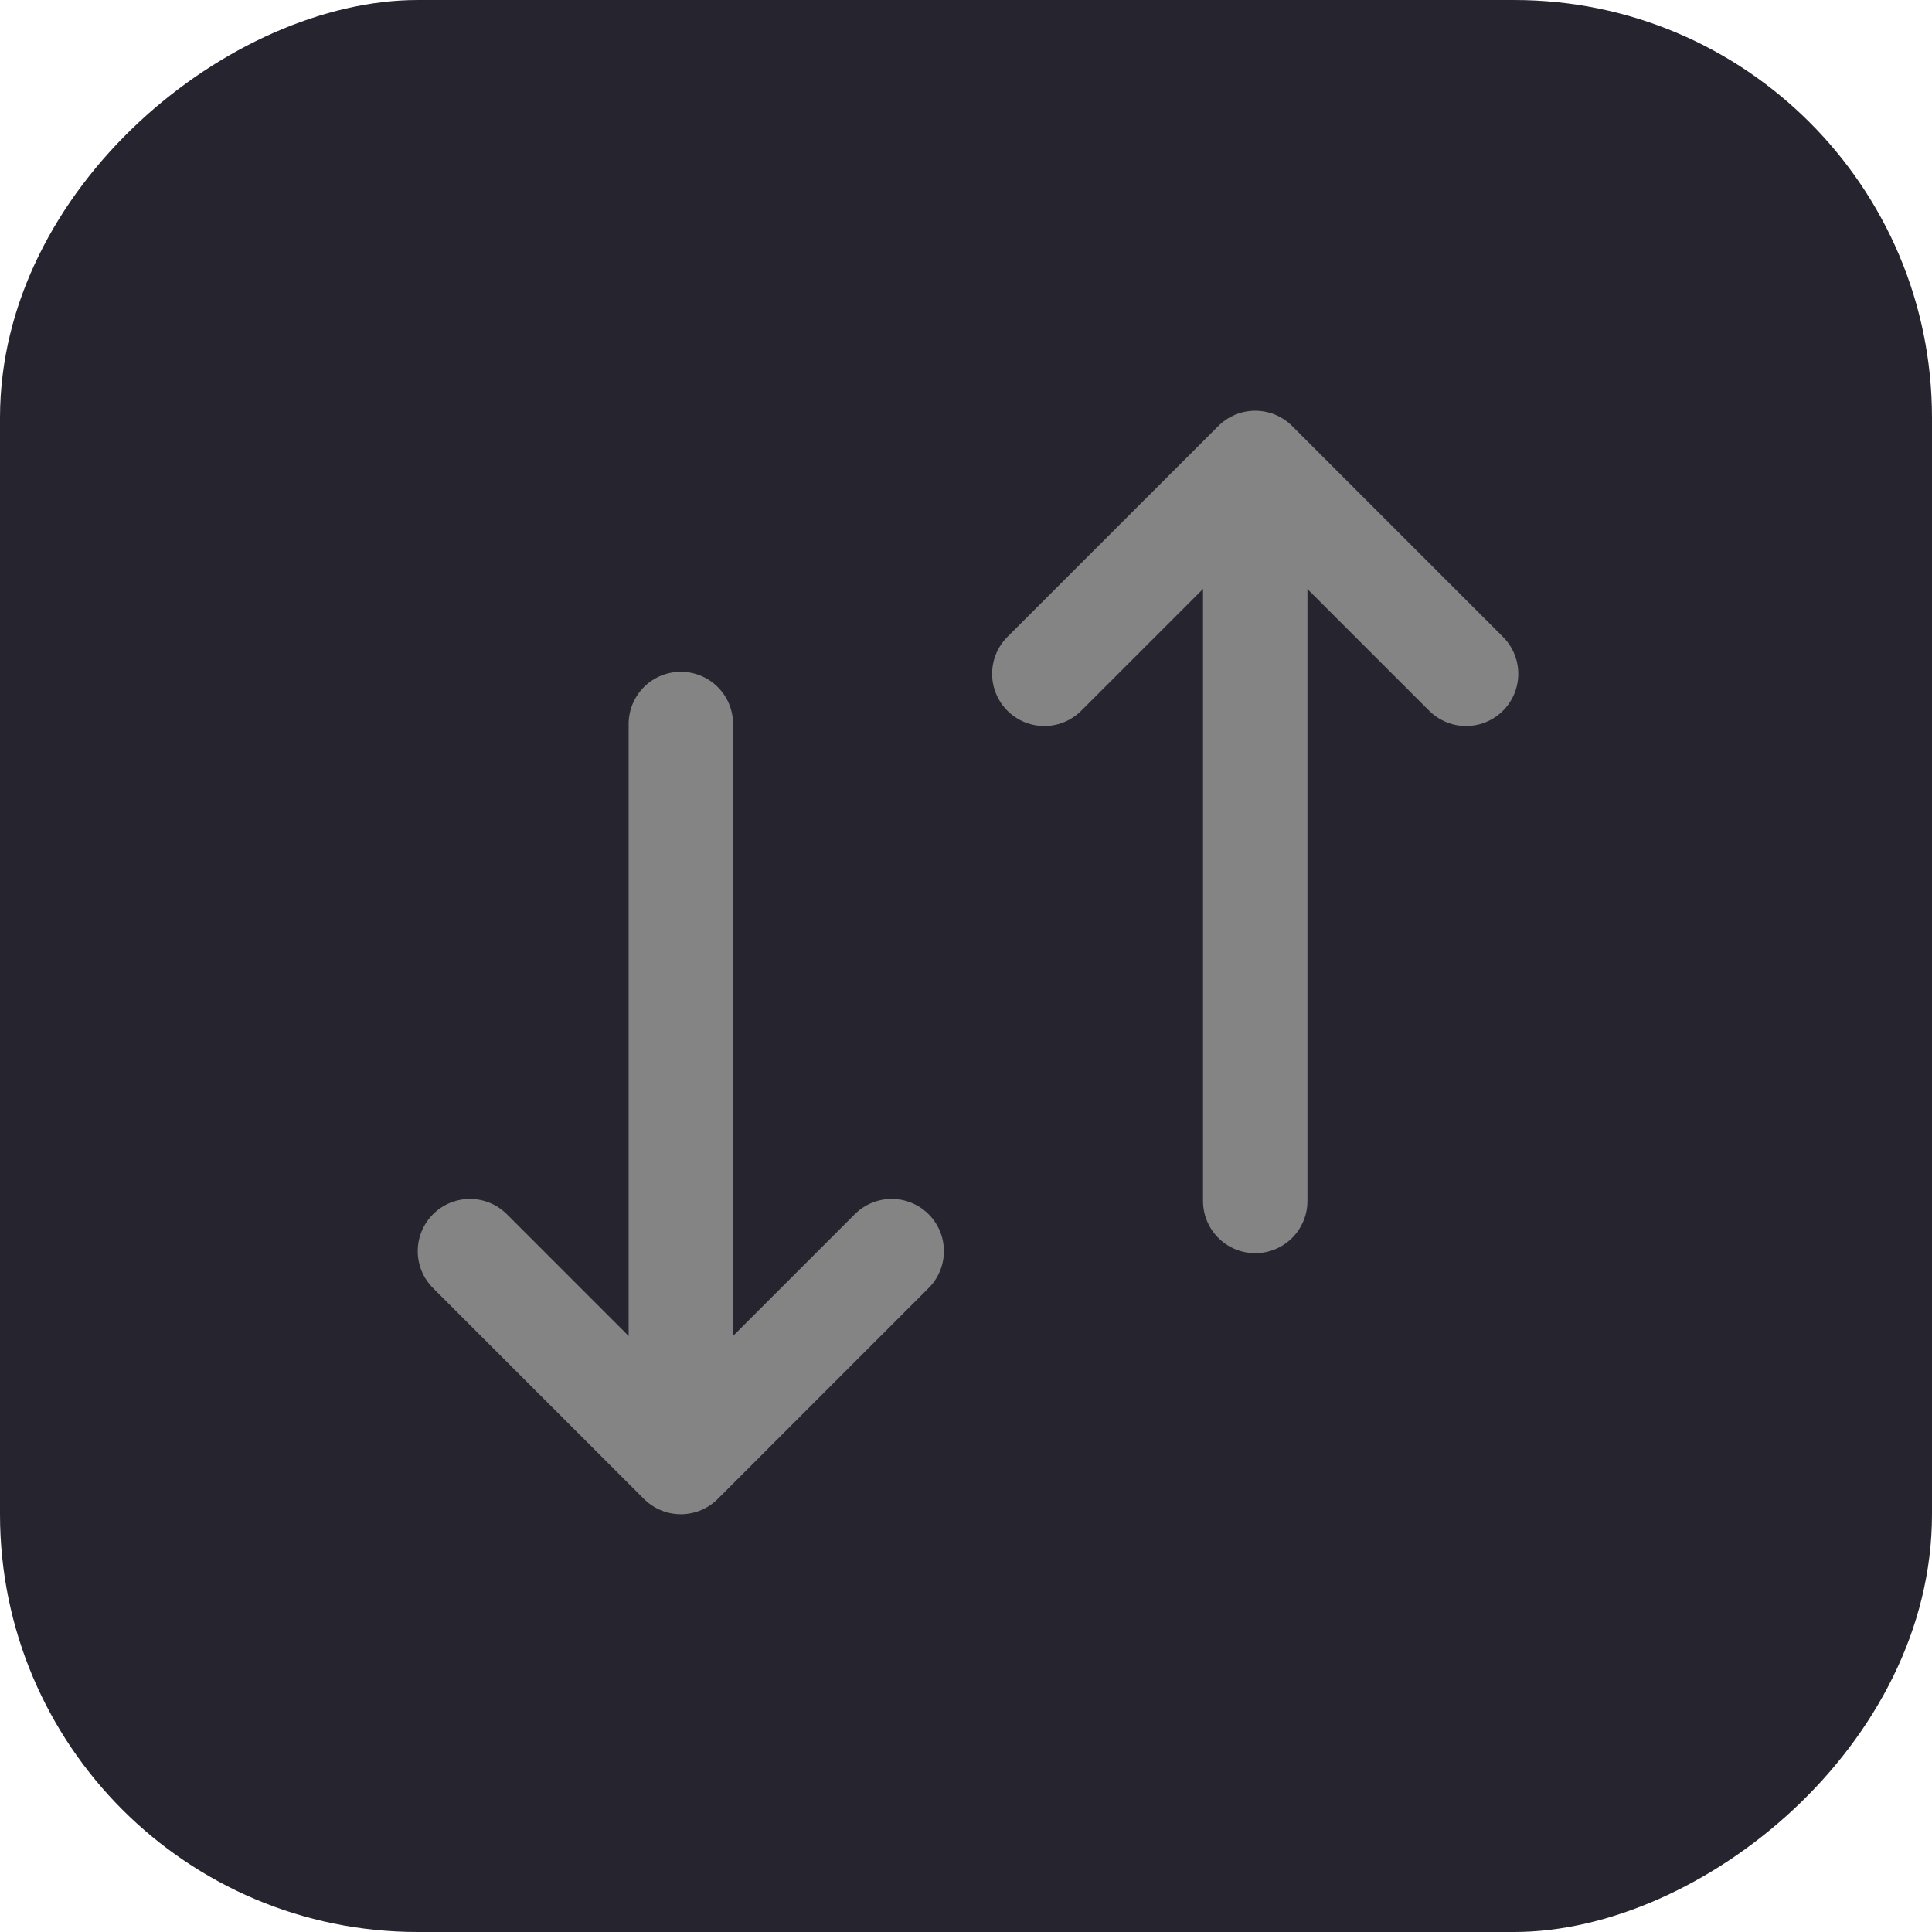
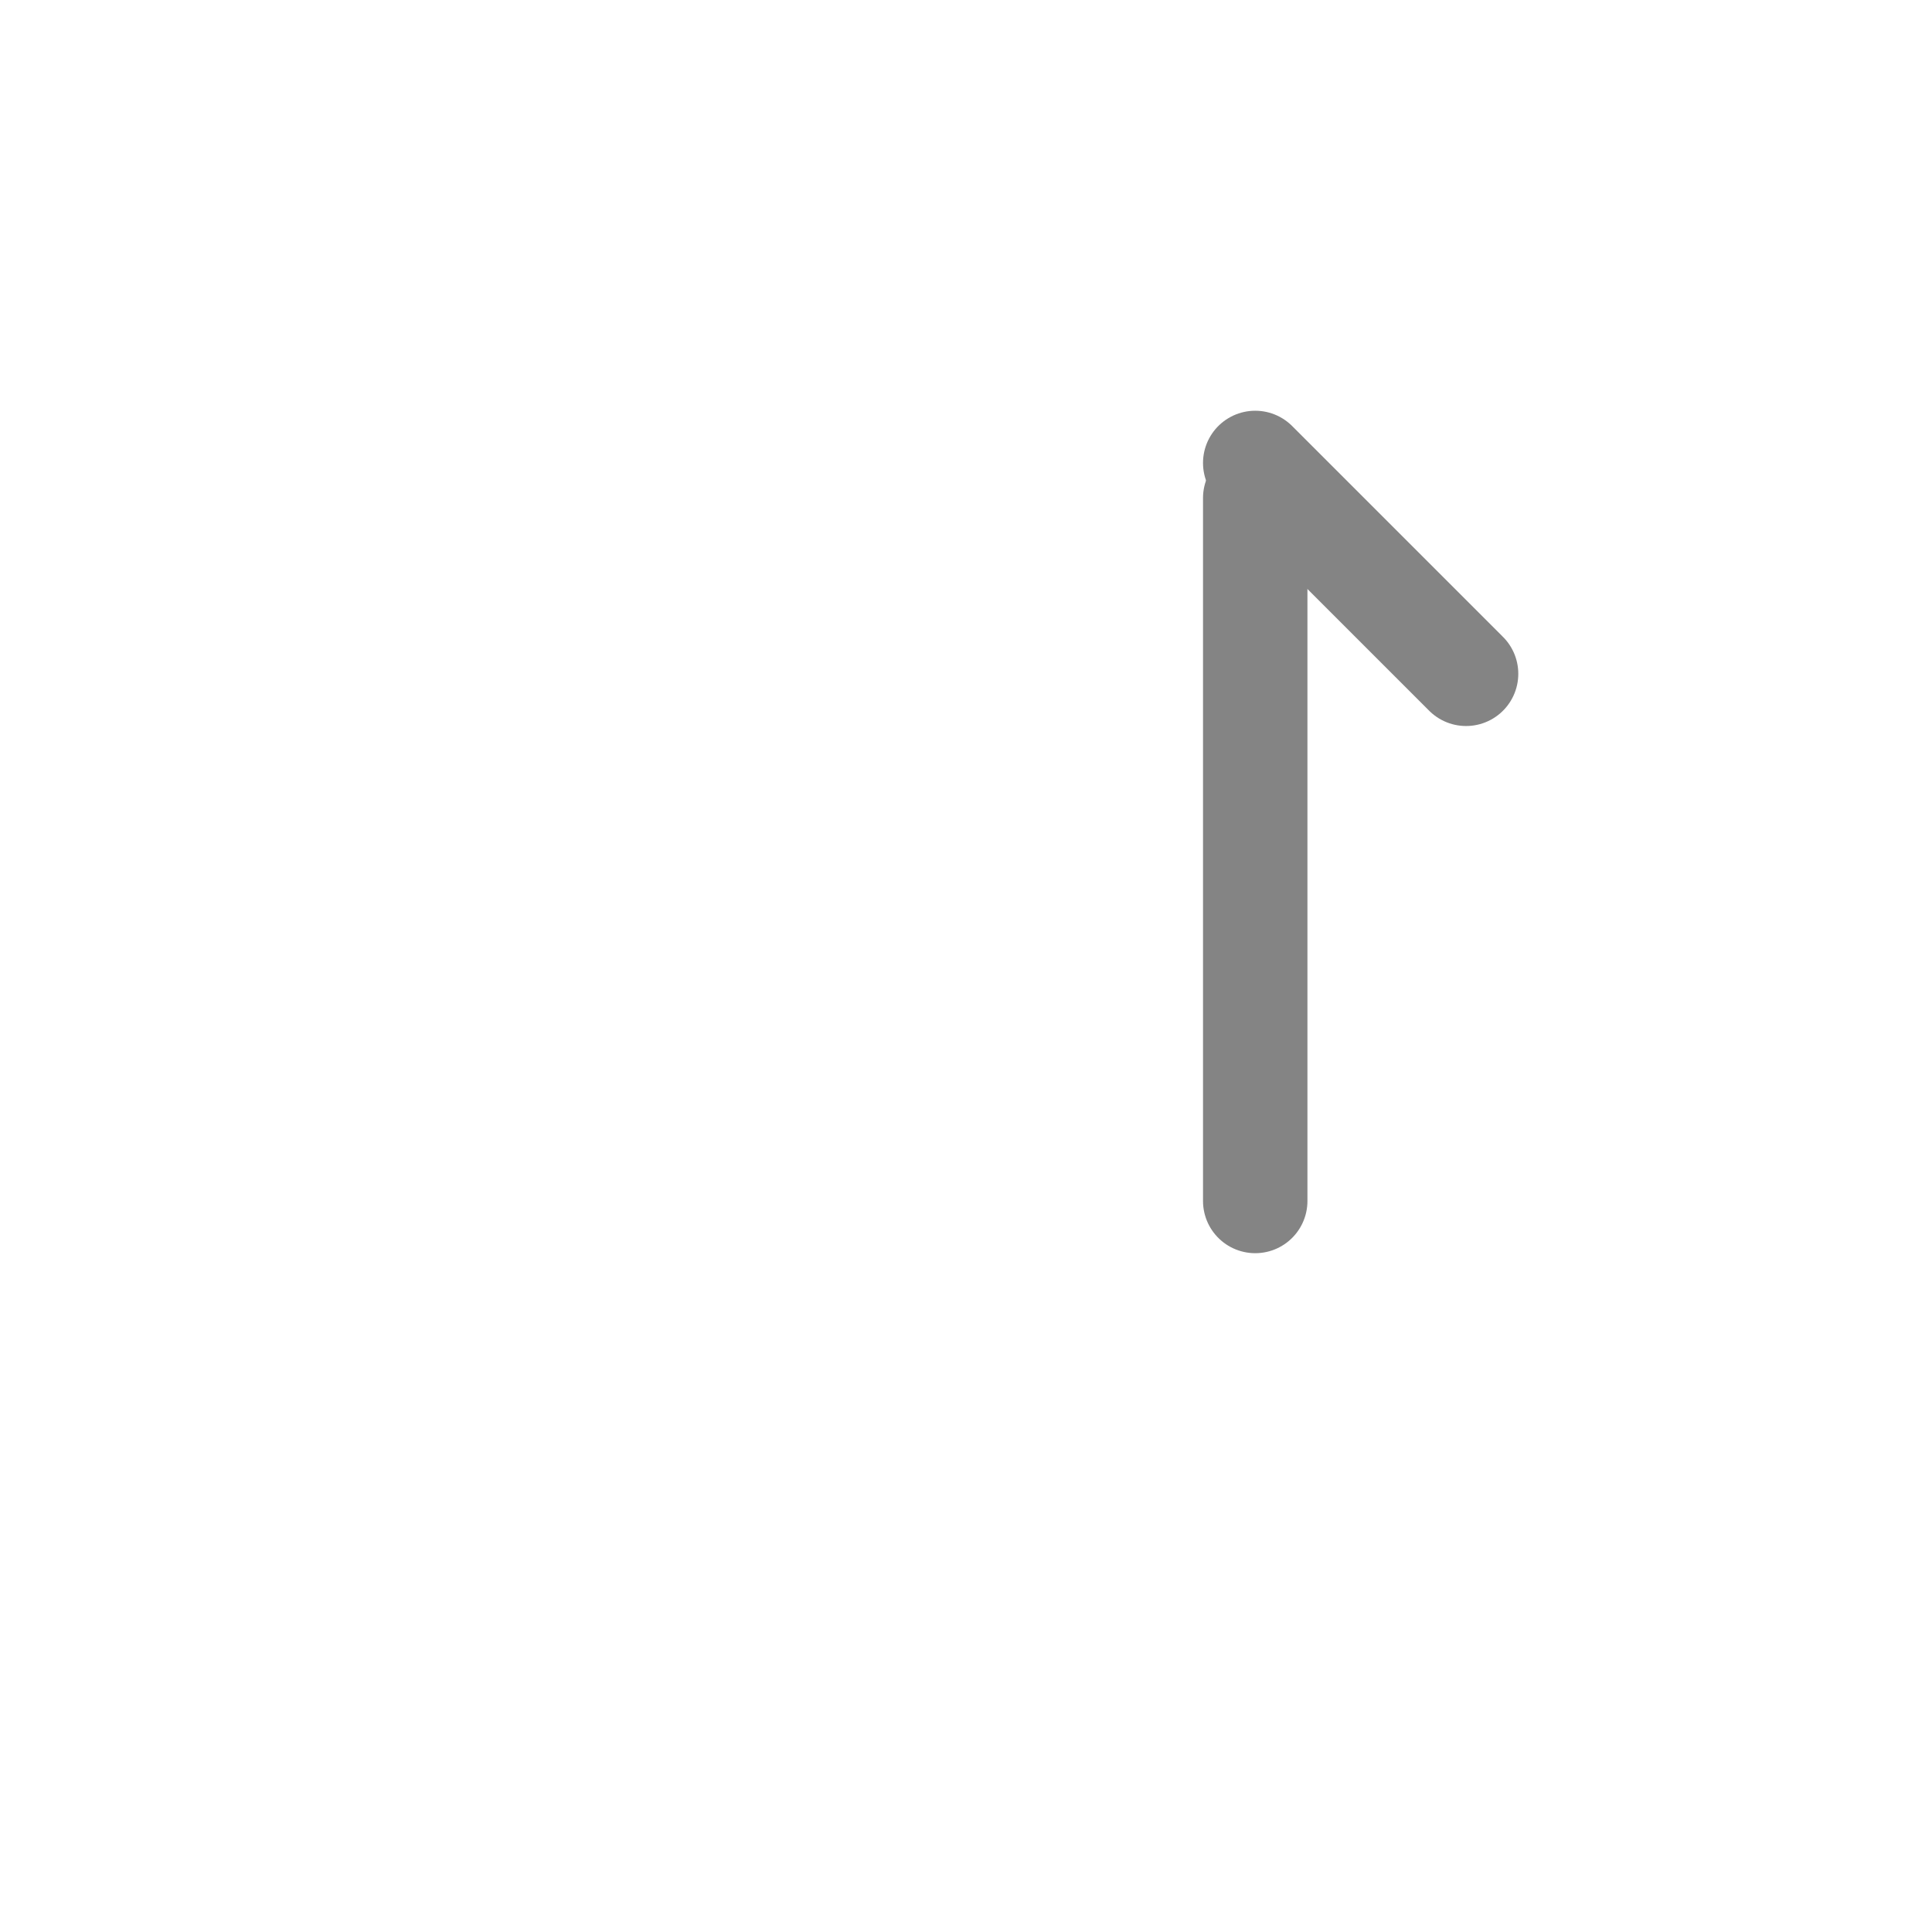
<svg xmlns="http://www.w3.org/2000/svg" width="37" height="37" viewBox="0 0 37 37" fill="none">
-   <rect y="37" width="37" height="37" rx="8" transform="rotate(-90 0 37)" fill="#26252F" />
-   <path d="M9 23.961L13.039 27.999L17.077 23.961" stroke="#848484" stroke-width="2" stroke-linecap="round" stroke-linejoin="round" />
-   <path d="M13.039 27.327L13.039 13.865" stroke="#848484" stroke-width="2" stroke-linecap="round" />
-   <path d="M28.077 12.904L24.039 8.866L20 12.904" stroke="#848484" stroke-width="2" stroke-linecap="round" stroke-linejoin="round" />
+   <path d="M28.077 12.904L24.039 8.866" stroke="#848484" stroke-width="2" stroke-linecap="round" stroke-linejoin="round" />
  <path d="M24.039 9.538L24.039 23" stroke="#848484" stroke-width="2" stroke-linecap="round" />
</svg>